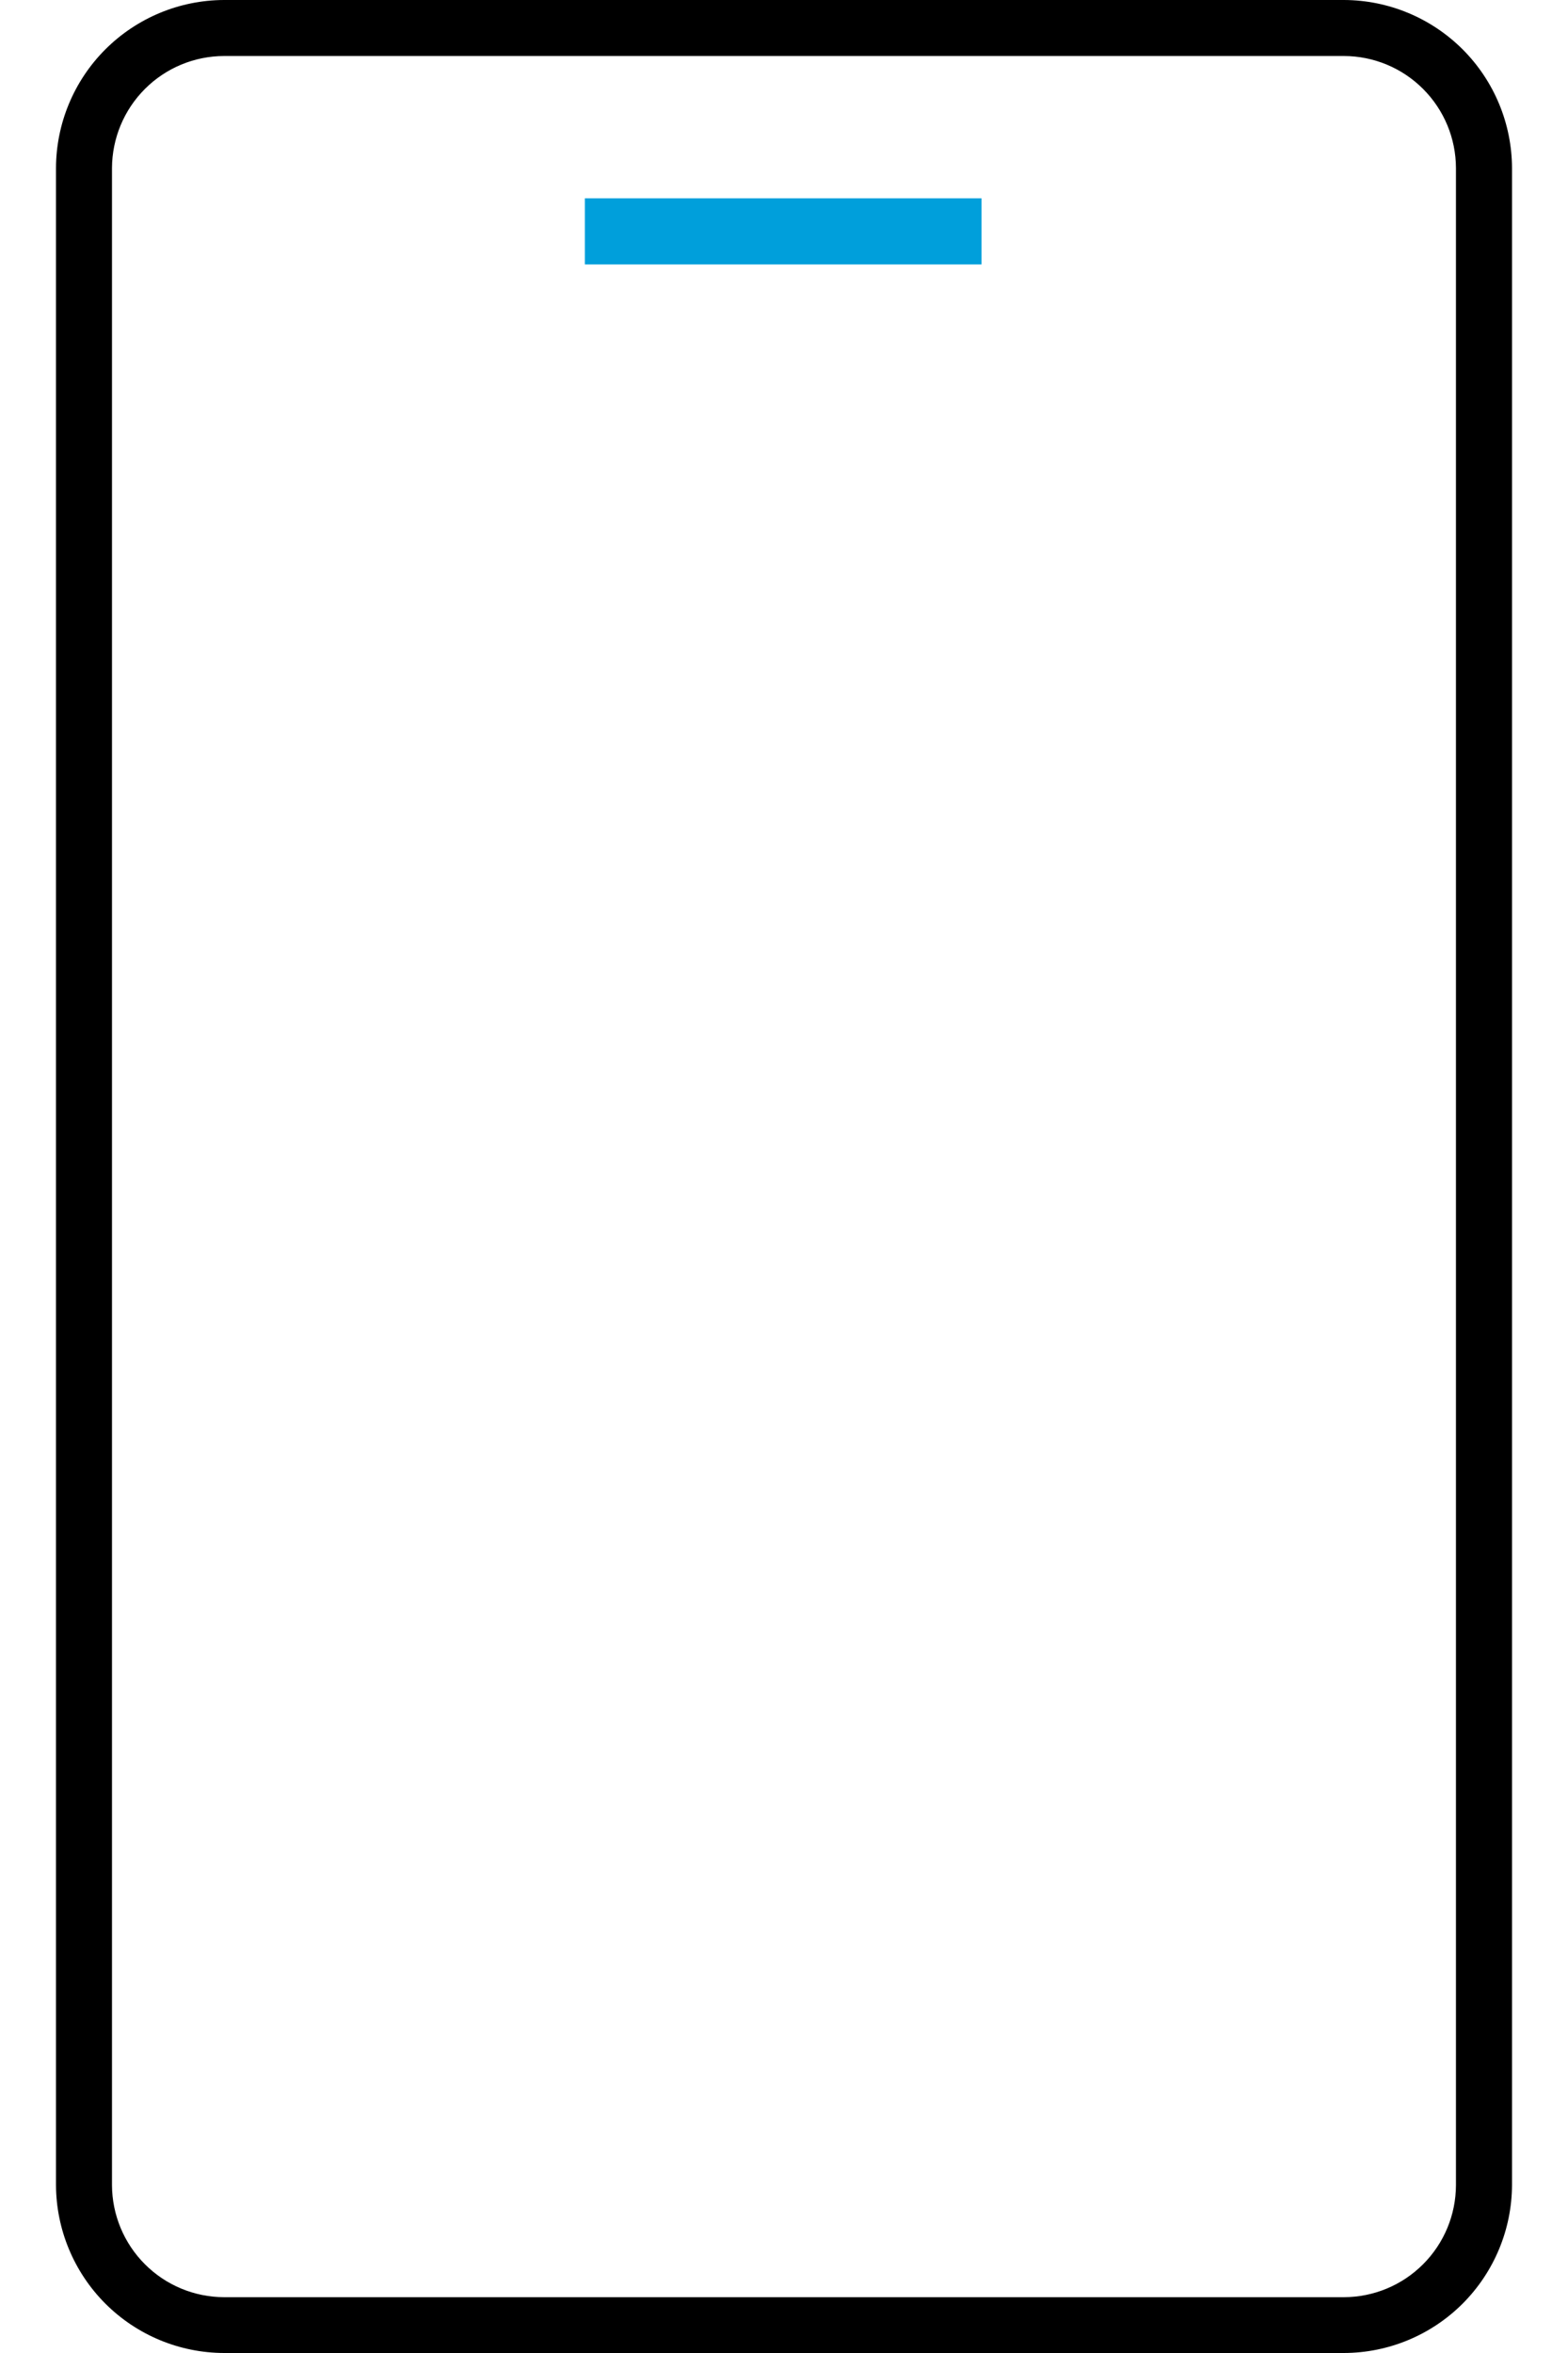
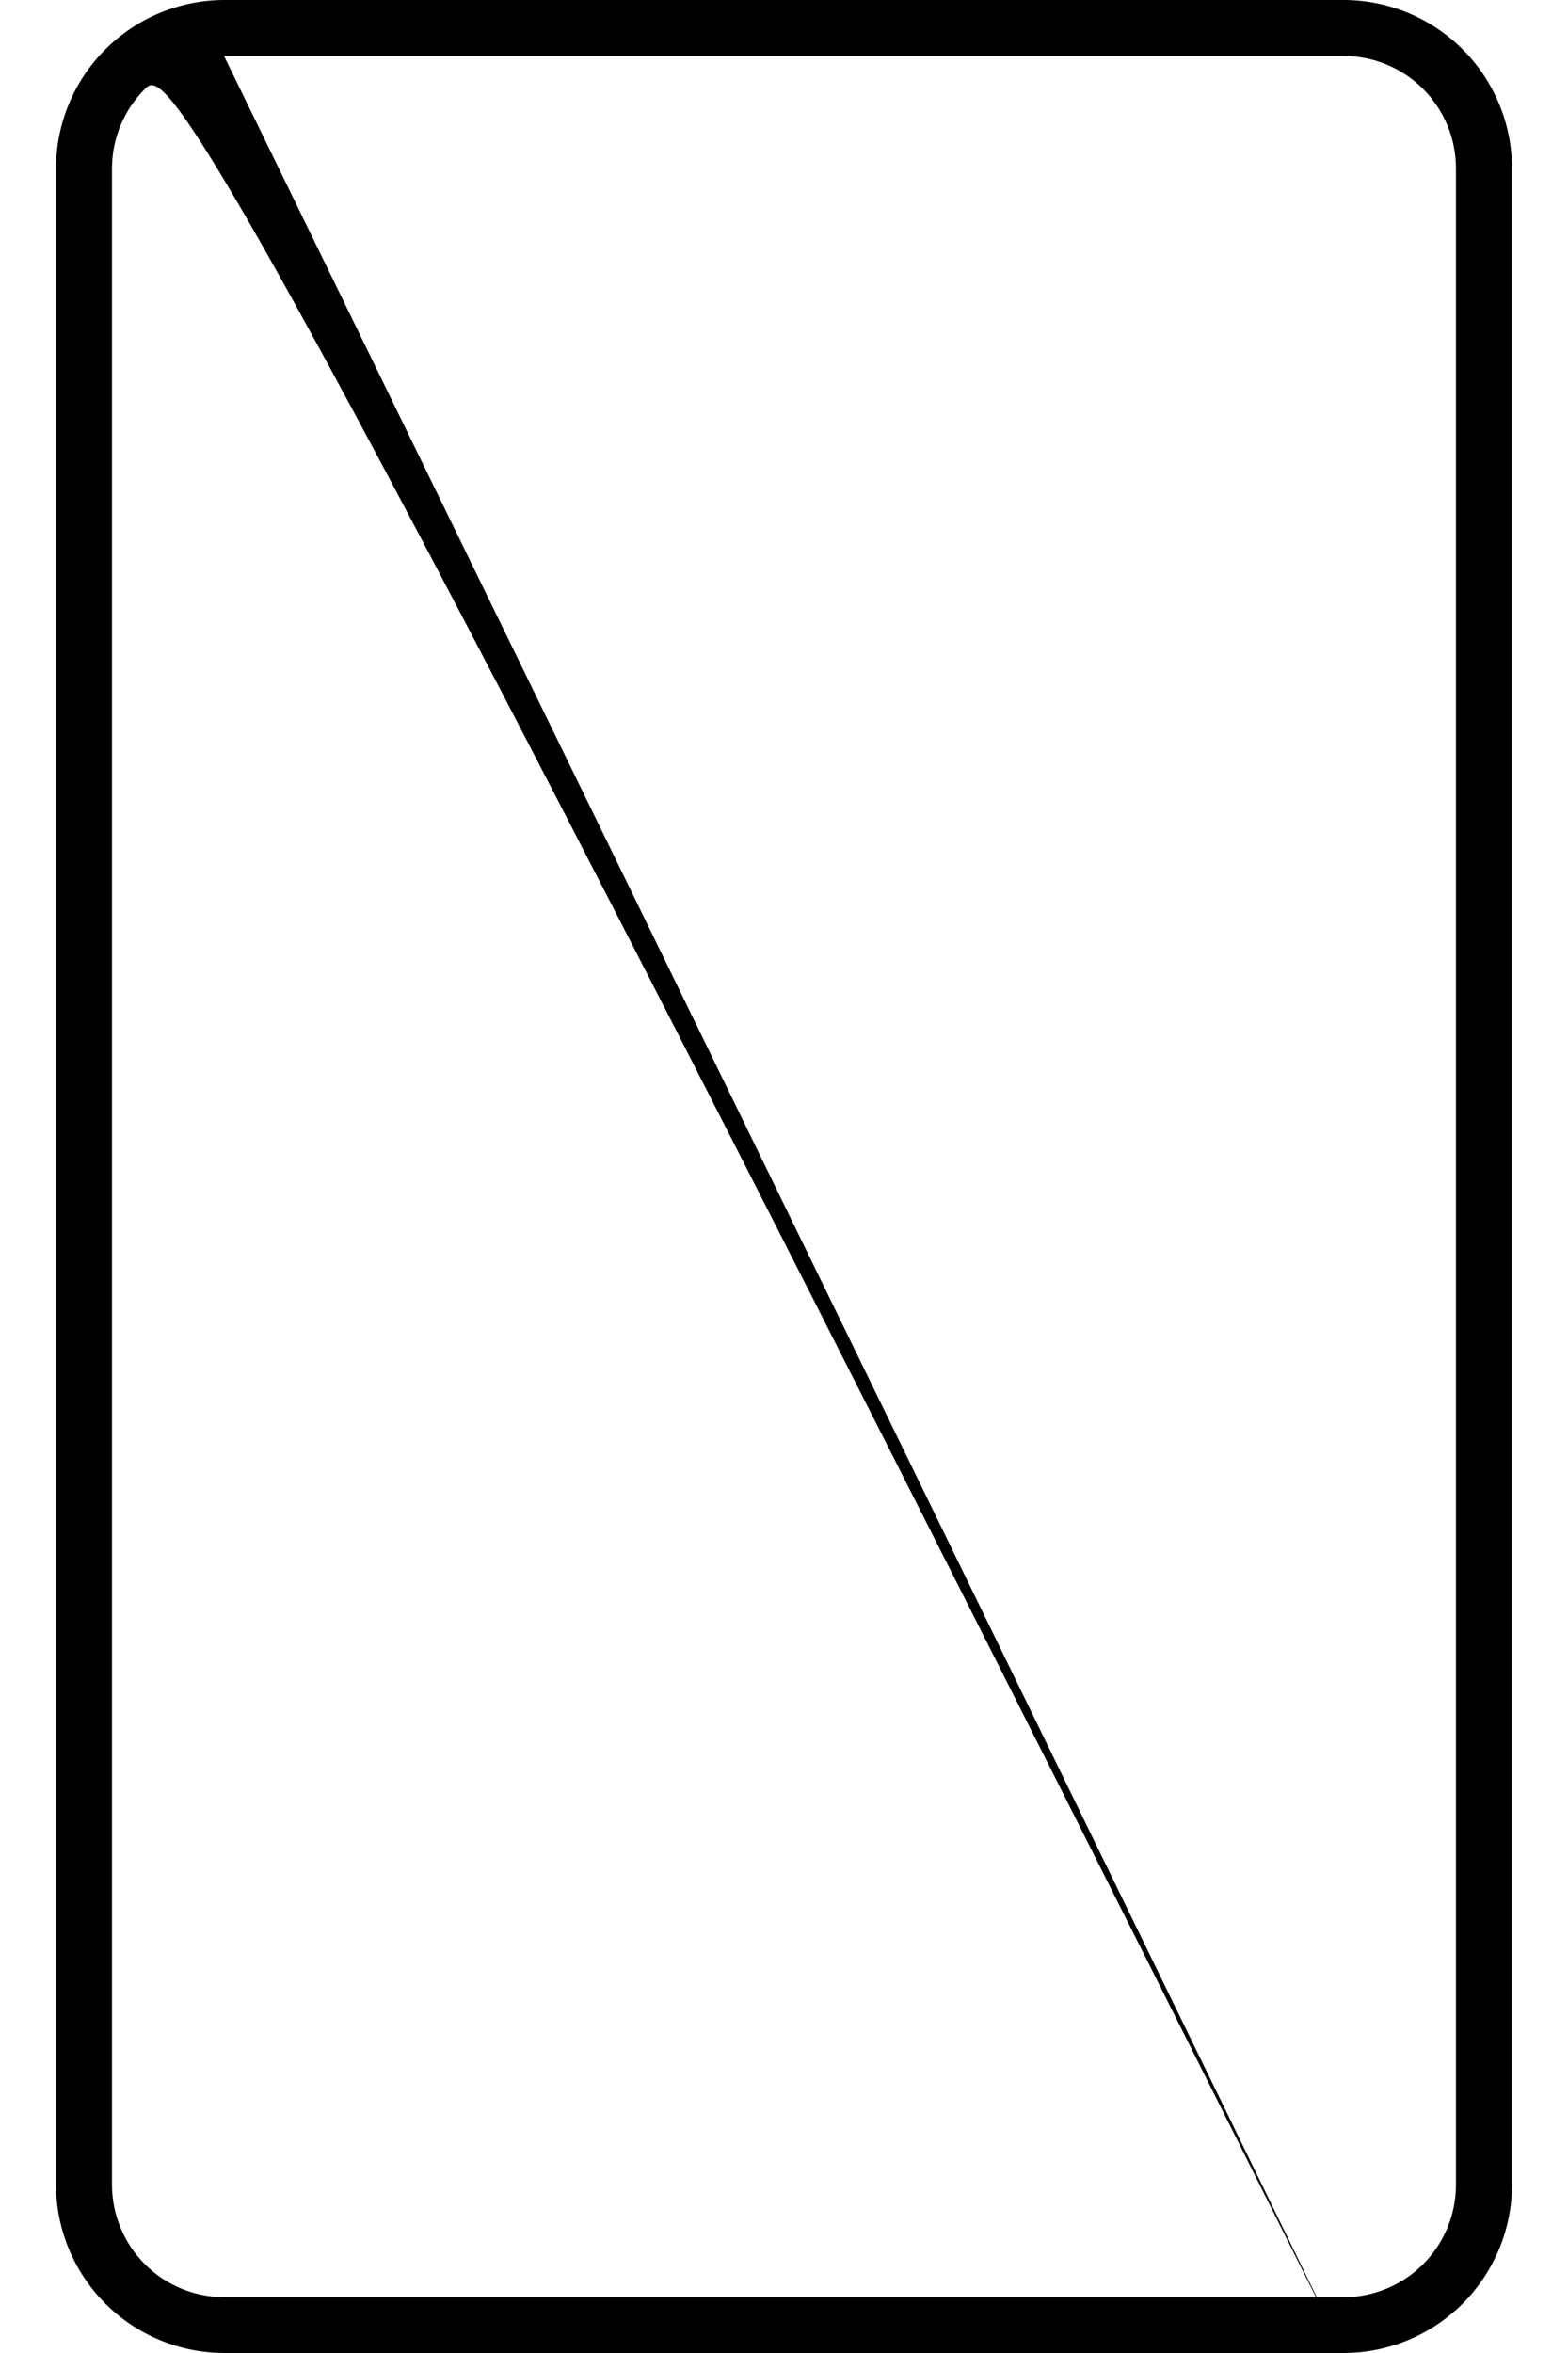
<svg xmlns="http://www.w3.org/2000/svg" width="24" height="36" viewBox="0 0 24 36" fill="none">
-   <path d="M20.571 36H3.429C2.748 35.998 2.096 35.727 1.614 35.246C1.132 34.764 0.86 34.112 0.857 33.431V2.572C0.859 1.89 1.131 1.237 1.613 0.755C2.095 0.274 2.747 0.002 3.429 0H20.571C21.252 0.002 21.905 0.274 22.387 0.755C22.869 1.237 23.141 1.89 23.143 2.572V33.431C23.14 34.112 22.868 34.764 22.386 35.246C21.904 35.727 21.252 35.998 20.571 36ZM3.429 0.857C2.975 0.858 2.539 1.039 2.218 1.361C1.897 1.682 1.716 2.117 1.714 2.572V33.431C1.716 33.886 1.897 34.321 2.218 34.642C2.539 34.964 2.975 35.145 3.429 35.146H20.571C21.025 35.145 21.461 34.964 21.782 34.642C22.103 34.321 22.284 33.886 22.285 33.431V2.572C22.284 2.117 22.103 1.682 21.782 1.361C21.461 1.039 21.025 0.858 20.571 0.857H3.429Z" fill="black" />
-   <path d="M15.023 3.034H8.952V4.046H15.023V3.034Z" fill="#009FDB" />
+   <path d="M20.571 36H3.429C2.748 35.998 2.096 35.727 1.614 35.246C1.132 34.764 0.86 34.112 0.857 33.431V2.572C0.859 1.89 1.131 1.237 1.613 0.755C2.095 0.274 2.747 0.002 3.429 0H20.571C21.252 0.002 21.905 0.274 22.387 0.755C22.869 1.237 23.141 1.89 23.143 2.572V33.431C23.14 34.112 22.868 34.764 22.386 35.246C21.904 35.727 21.252 35.998 20.571 36ZC2.975 0.858 2.539 1.039 2.218 1.361C1.897 1.682 1.716 2.117 1.714 2.572V33.431C1.716 33.886 1.897 34.321 2.218 34.642C2.539 34.964 2.975 35.145 3.429 35.146H20.571C21.025 35.145 21.461 34.964 21.782 34.642C22.103 34.321 22.284 33.886 22.285 33.431V2.572C22.284 2.117 22.103 1.682 21.782 1.361C21.461 1.039 21.025 0.858 20.571 0.857H3.429Z" fill="black" />
</svg>